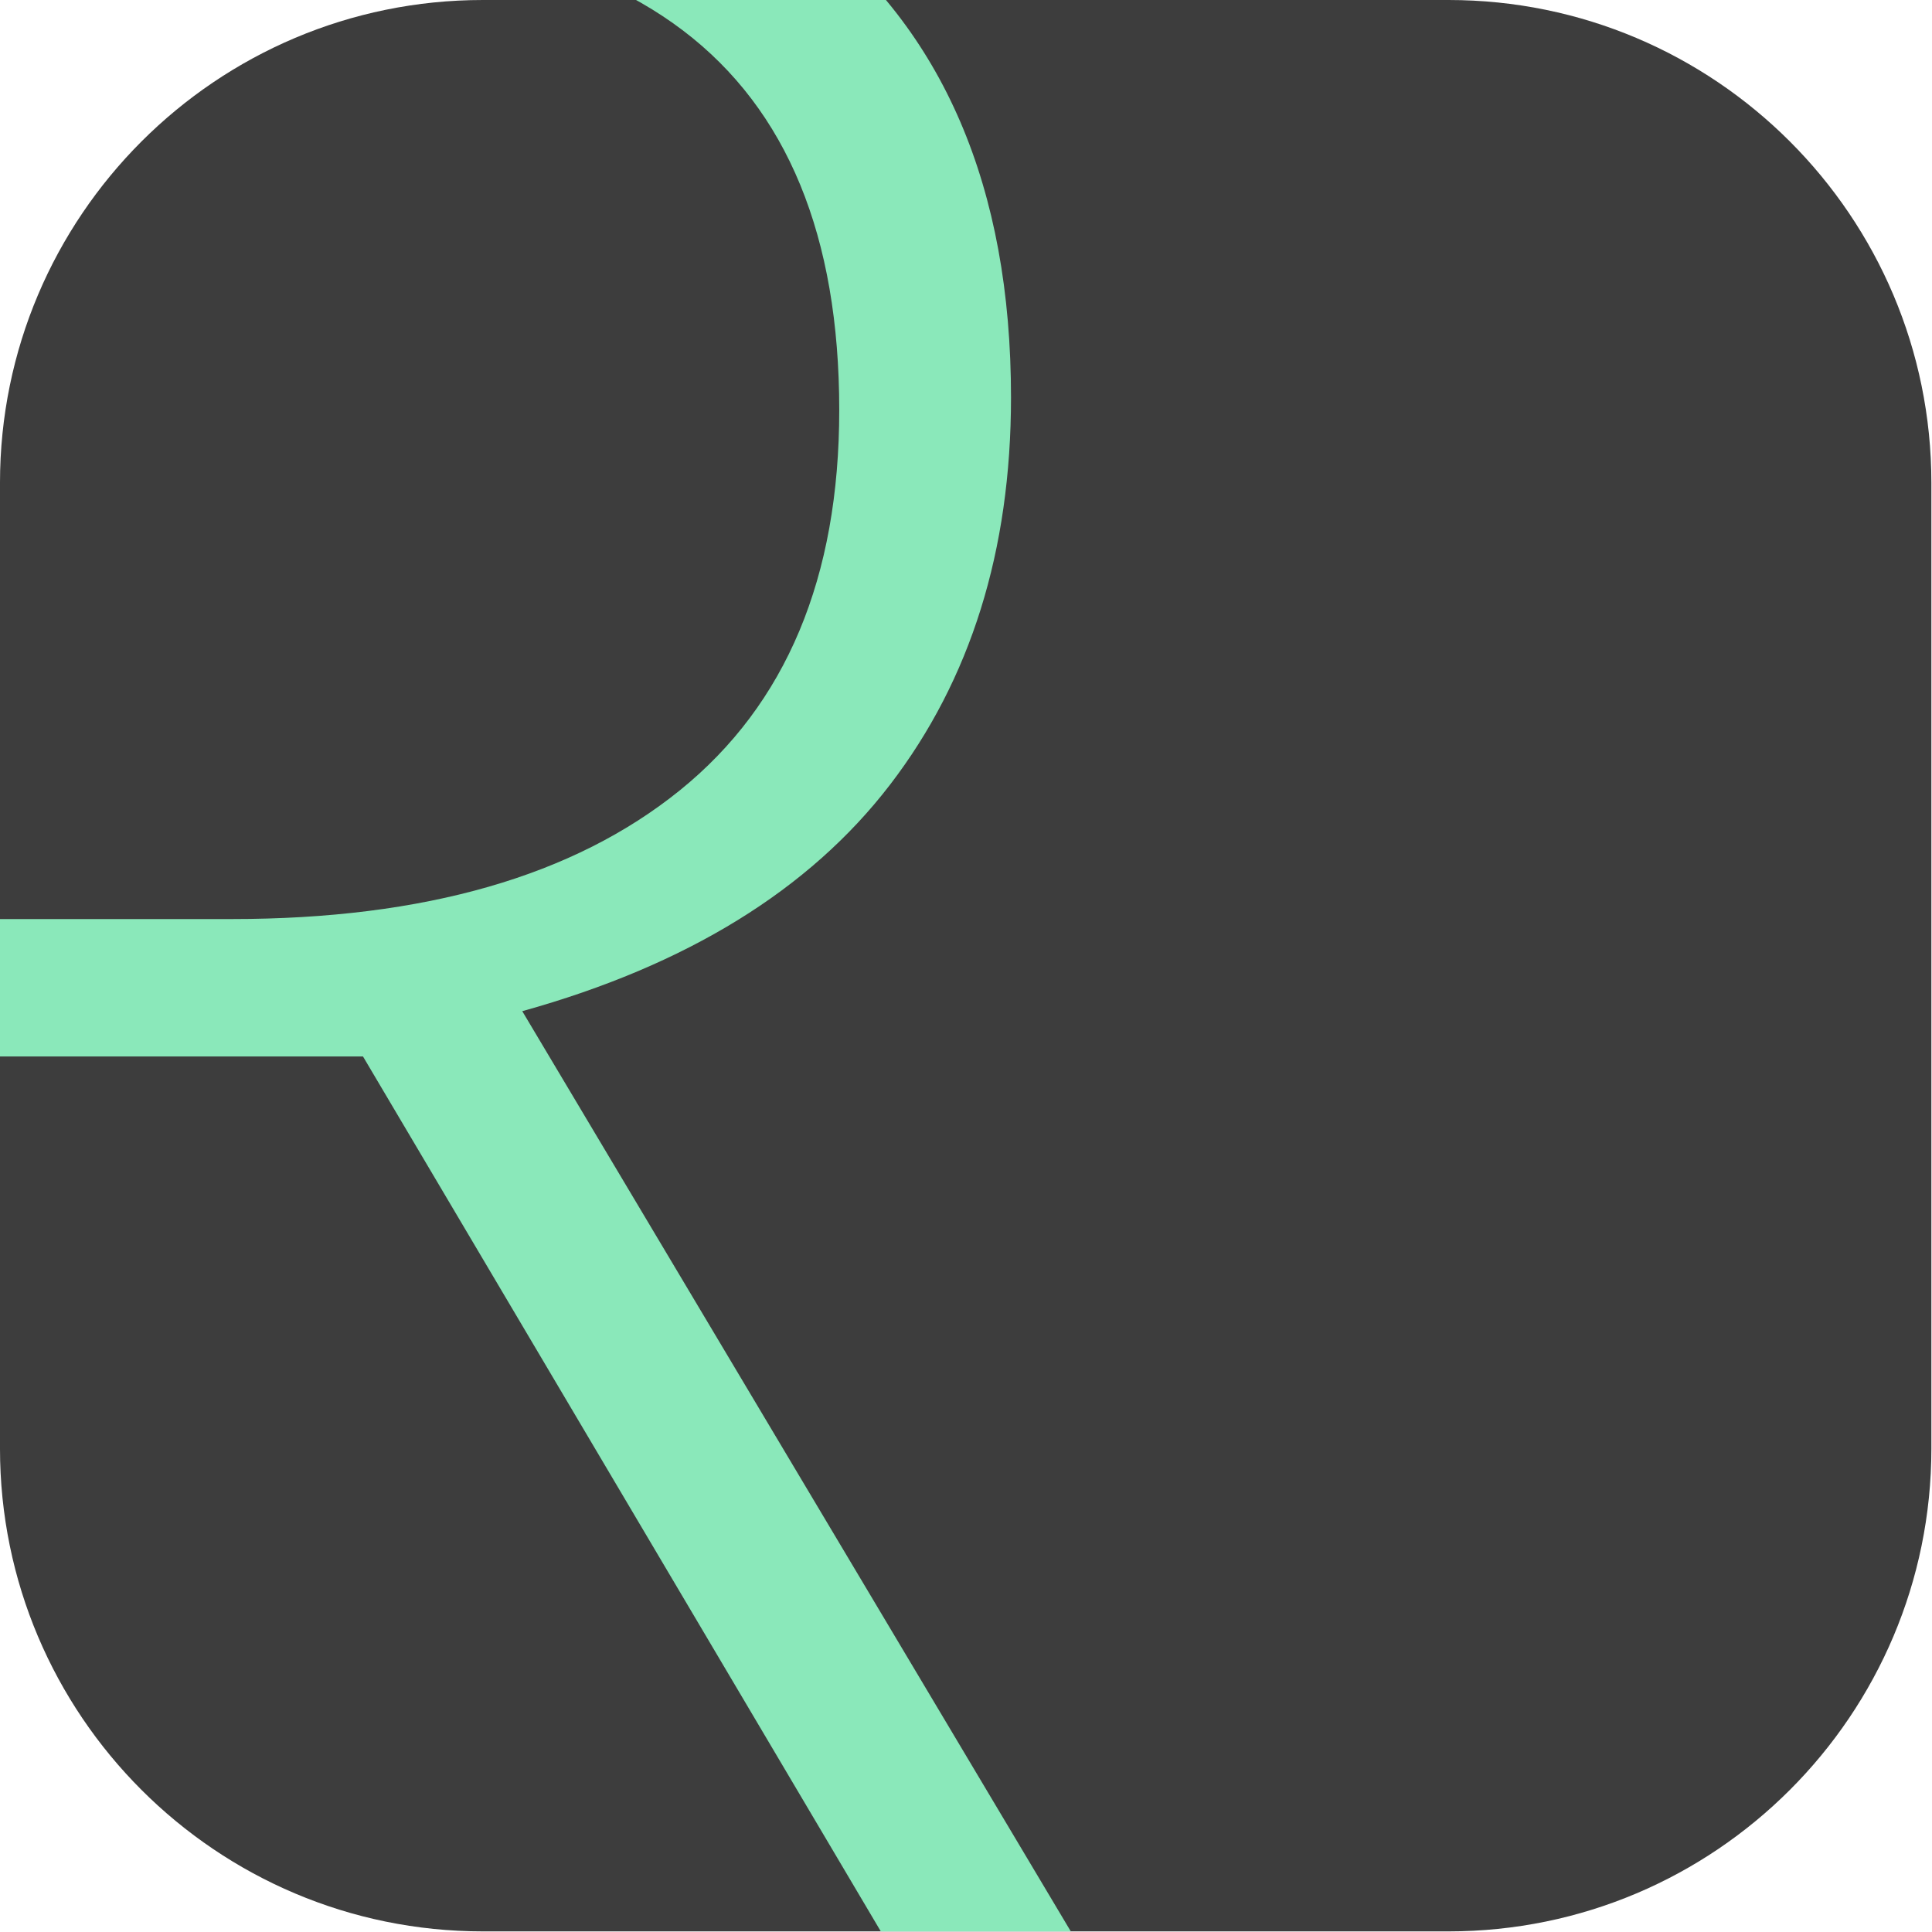
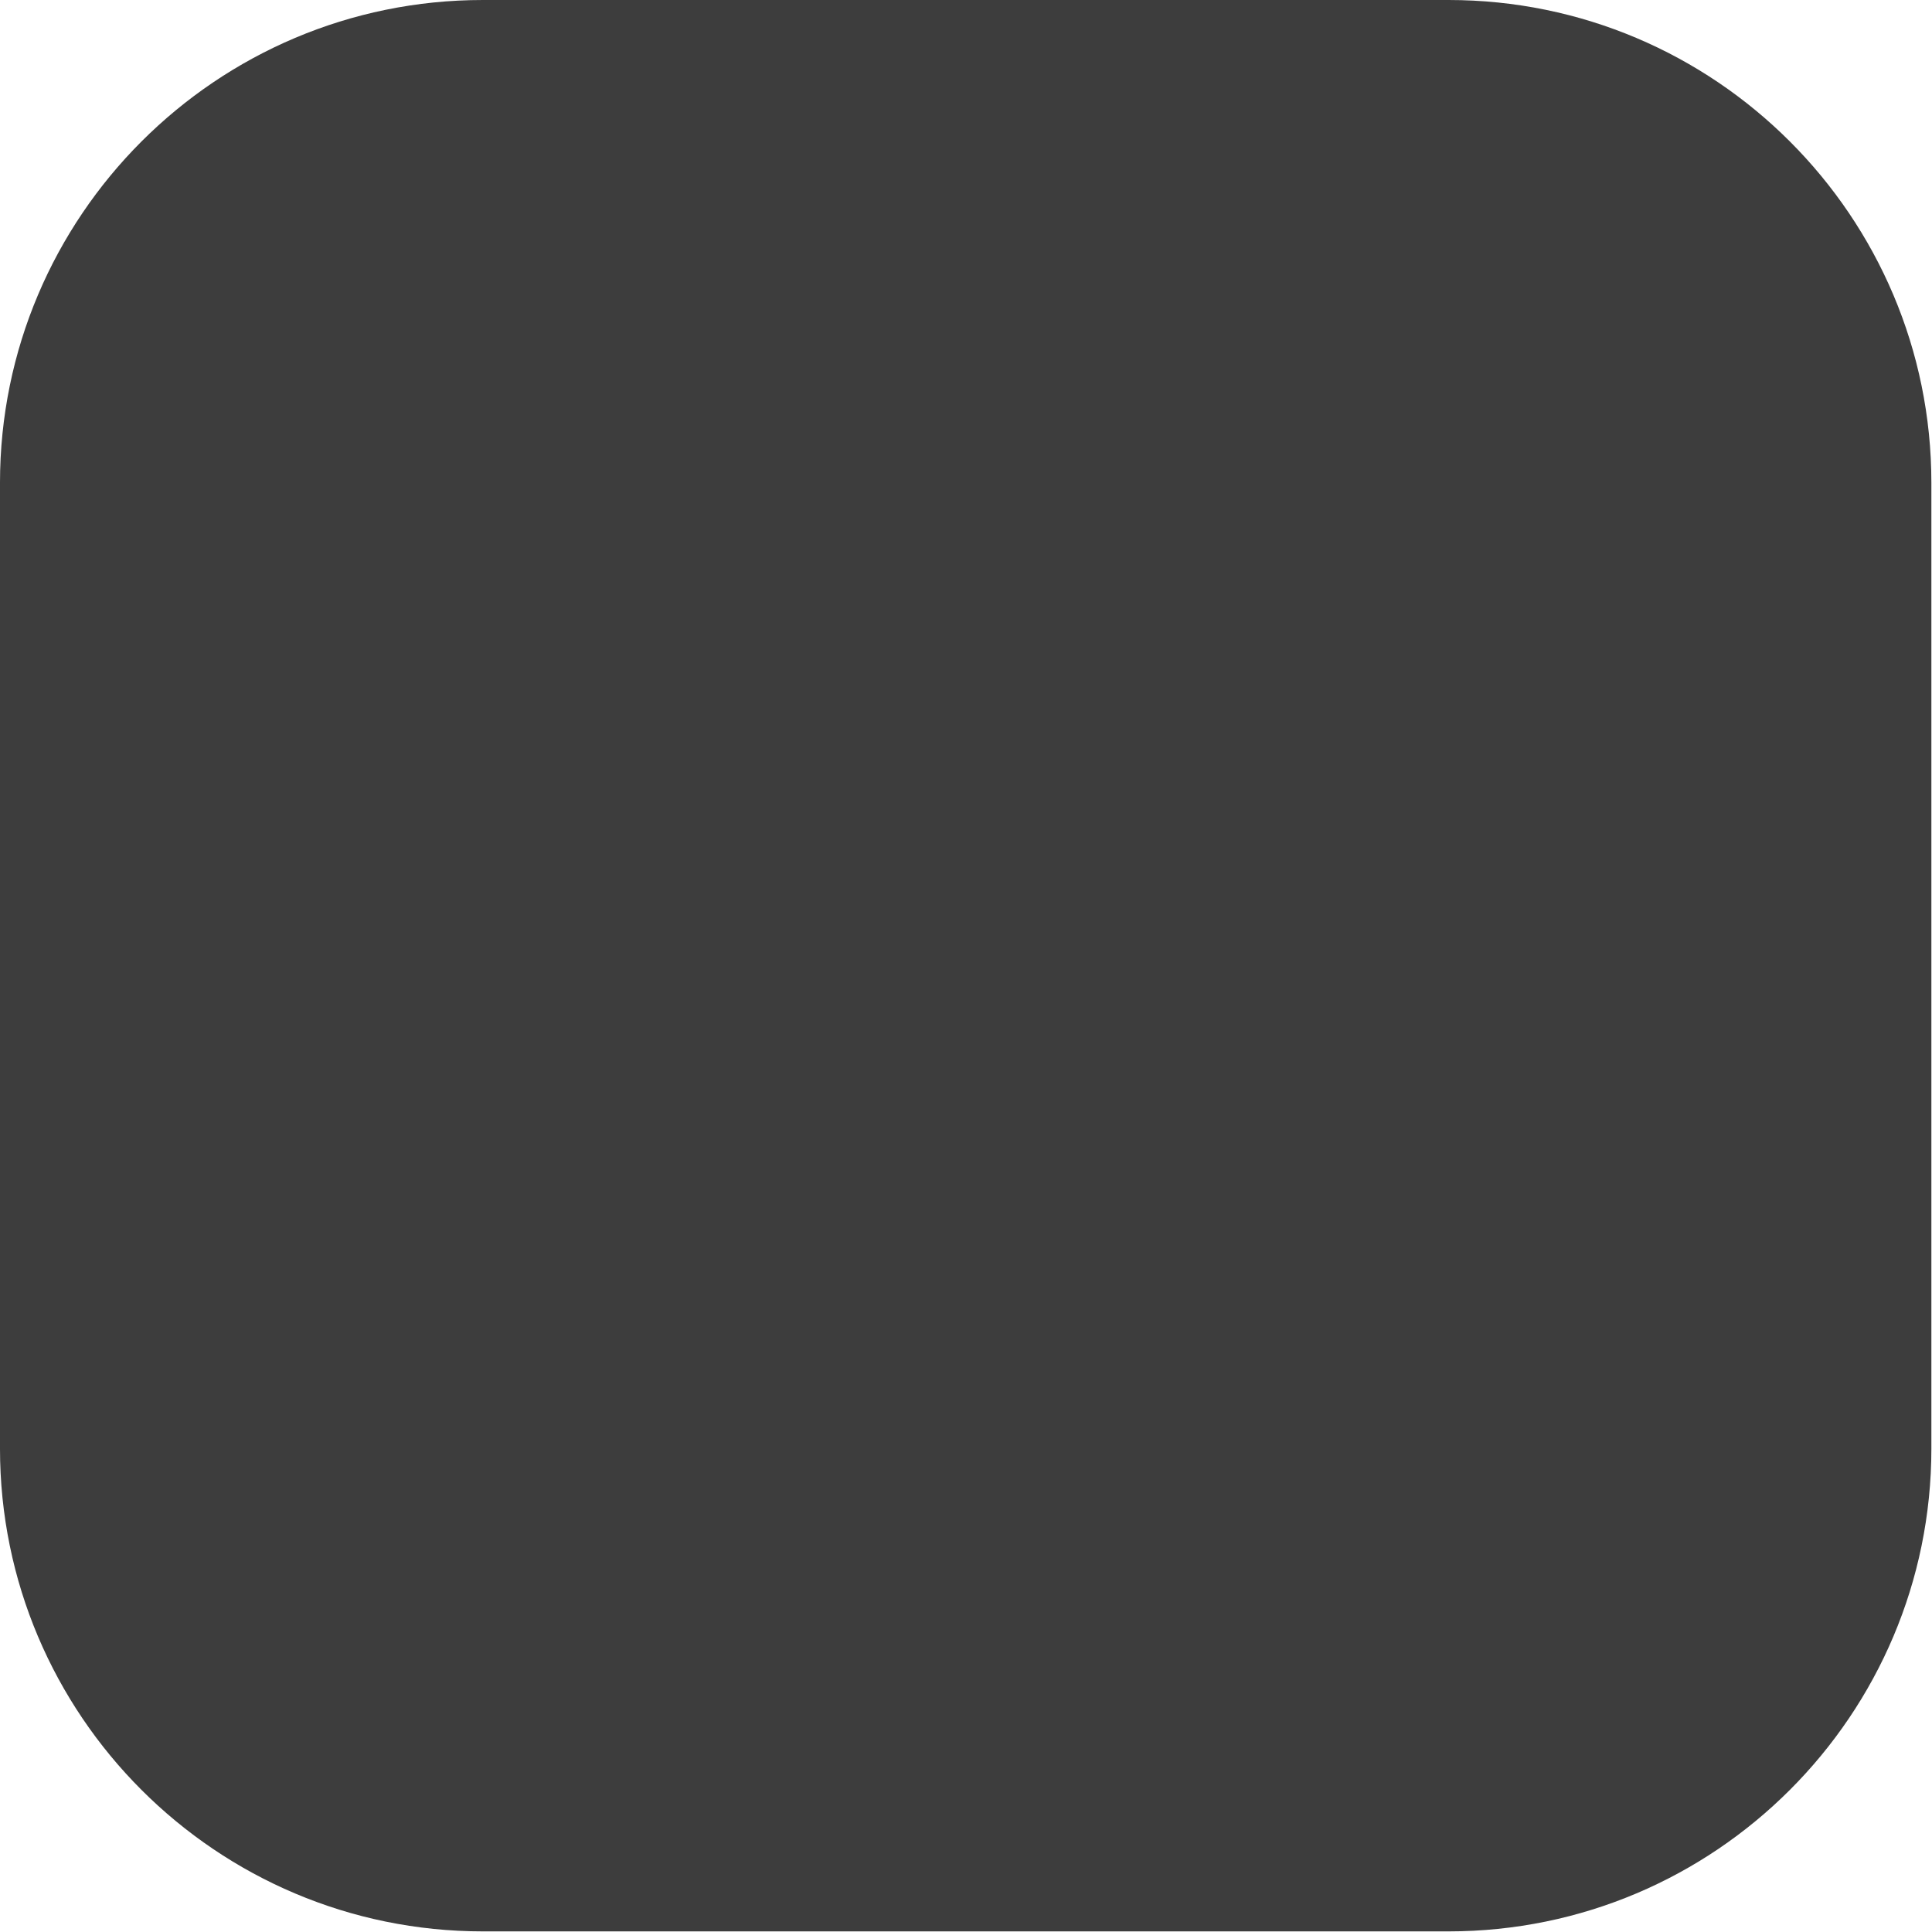
<svg xmlns="http://www.w3.org/2000/svg" viewBox="0 0 2084 2084" fill-rule="evenodd" clip-rule="evenodd" stroke-linejoin="round" stroke-miterlimit="2">
  <path fill="none" d="M0 0h2083.33v2083.33H0z" />
  <clipPath id="a">
    <path d="M0 0h2083.33v2083.33H0z" />
  </clipPath>
  <g clip-path="url(#a)">
    <path d="M2083.33 520.833C2083.33 233.378 1849.953 0 1562.497 0H520.827C233.372 0-.006 233.378-.006 520.833v1041.67c0 287.456 233.378 520.833 520.833 520.833h1041.67c287.456 0 520.833-233.377 520.833-520.833V520.833z" fill="#3d3d3d" />
    <clipPath id="b">
      <path d="M2083.33 520.833C2083.33 233.378 1849.953 0 1562.497 0H520.827C233.372 0-.006 233.378-.006 520.833v1041.67c0 287.456 233.378 520.833 520.833 520.833h1041.67c287.456 0 520.833-233.377 520.833-520.833V520.833z" />
    </clipPath>
    <g clip-path="url(#b)">
-       <path d="M-219.864 1139.58V2212.5h-171.803V-250h586.149c305.427 0 531.128 56.425 677.104 169.276 145.976 112.85 218.963 282.688 218.963 509.512 0 165.065-43.512 304.303-130.536 417.715-87.024 113.412-219.244 194.822-396.661 244.229l668.682 1121.77h-205.489L391.55 1139.582h-611.414zm0-148.222h469.93c207.734 0 368.869-46.319 483.404-138.958 114.535-92.638 171.802-229.35 171.802-410.136 0-187.523-56.144-323.954-168.433-409.293-112.289-85.34-295.321-128.01-549.094-128.01h-407.609v1086.4z" fill="#8ae8ba" fill-rule="nonzero" />
-     </g>
+       </g>
  </g>
</svg>